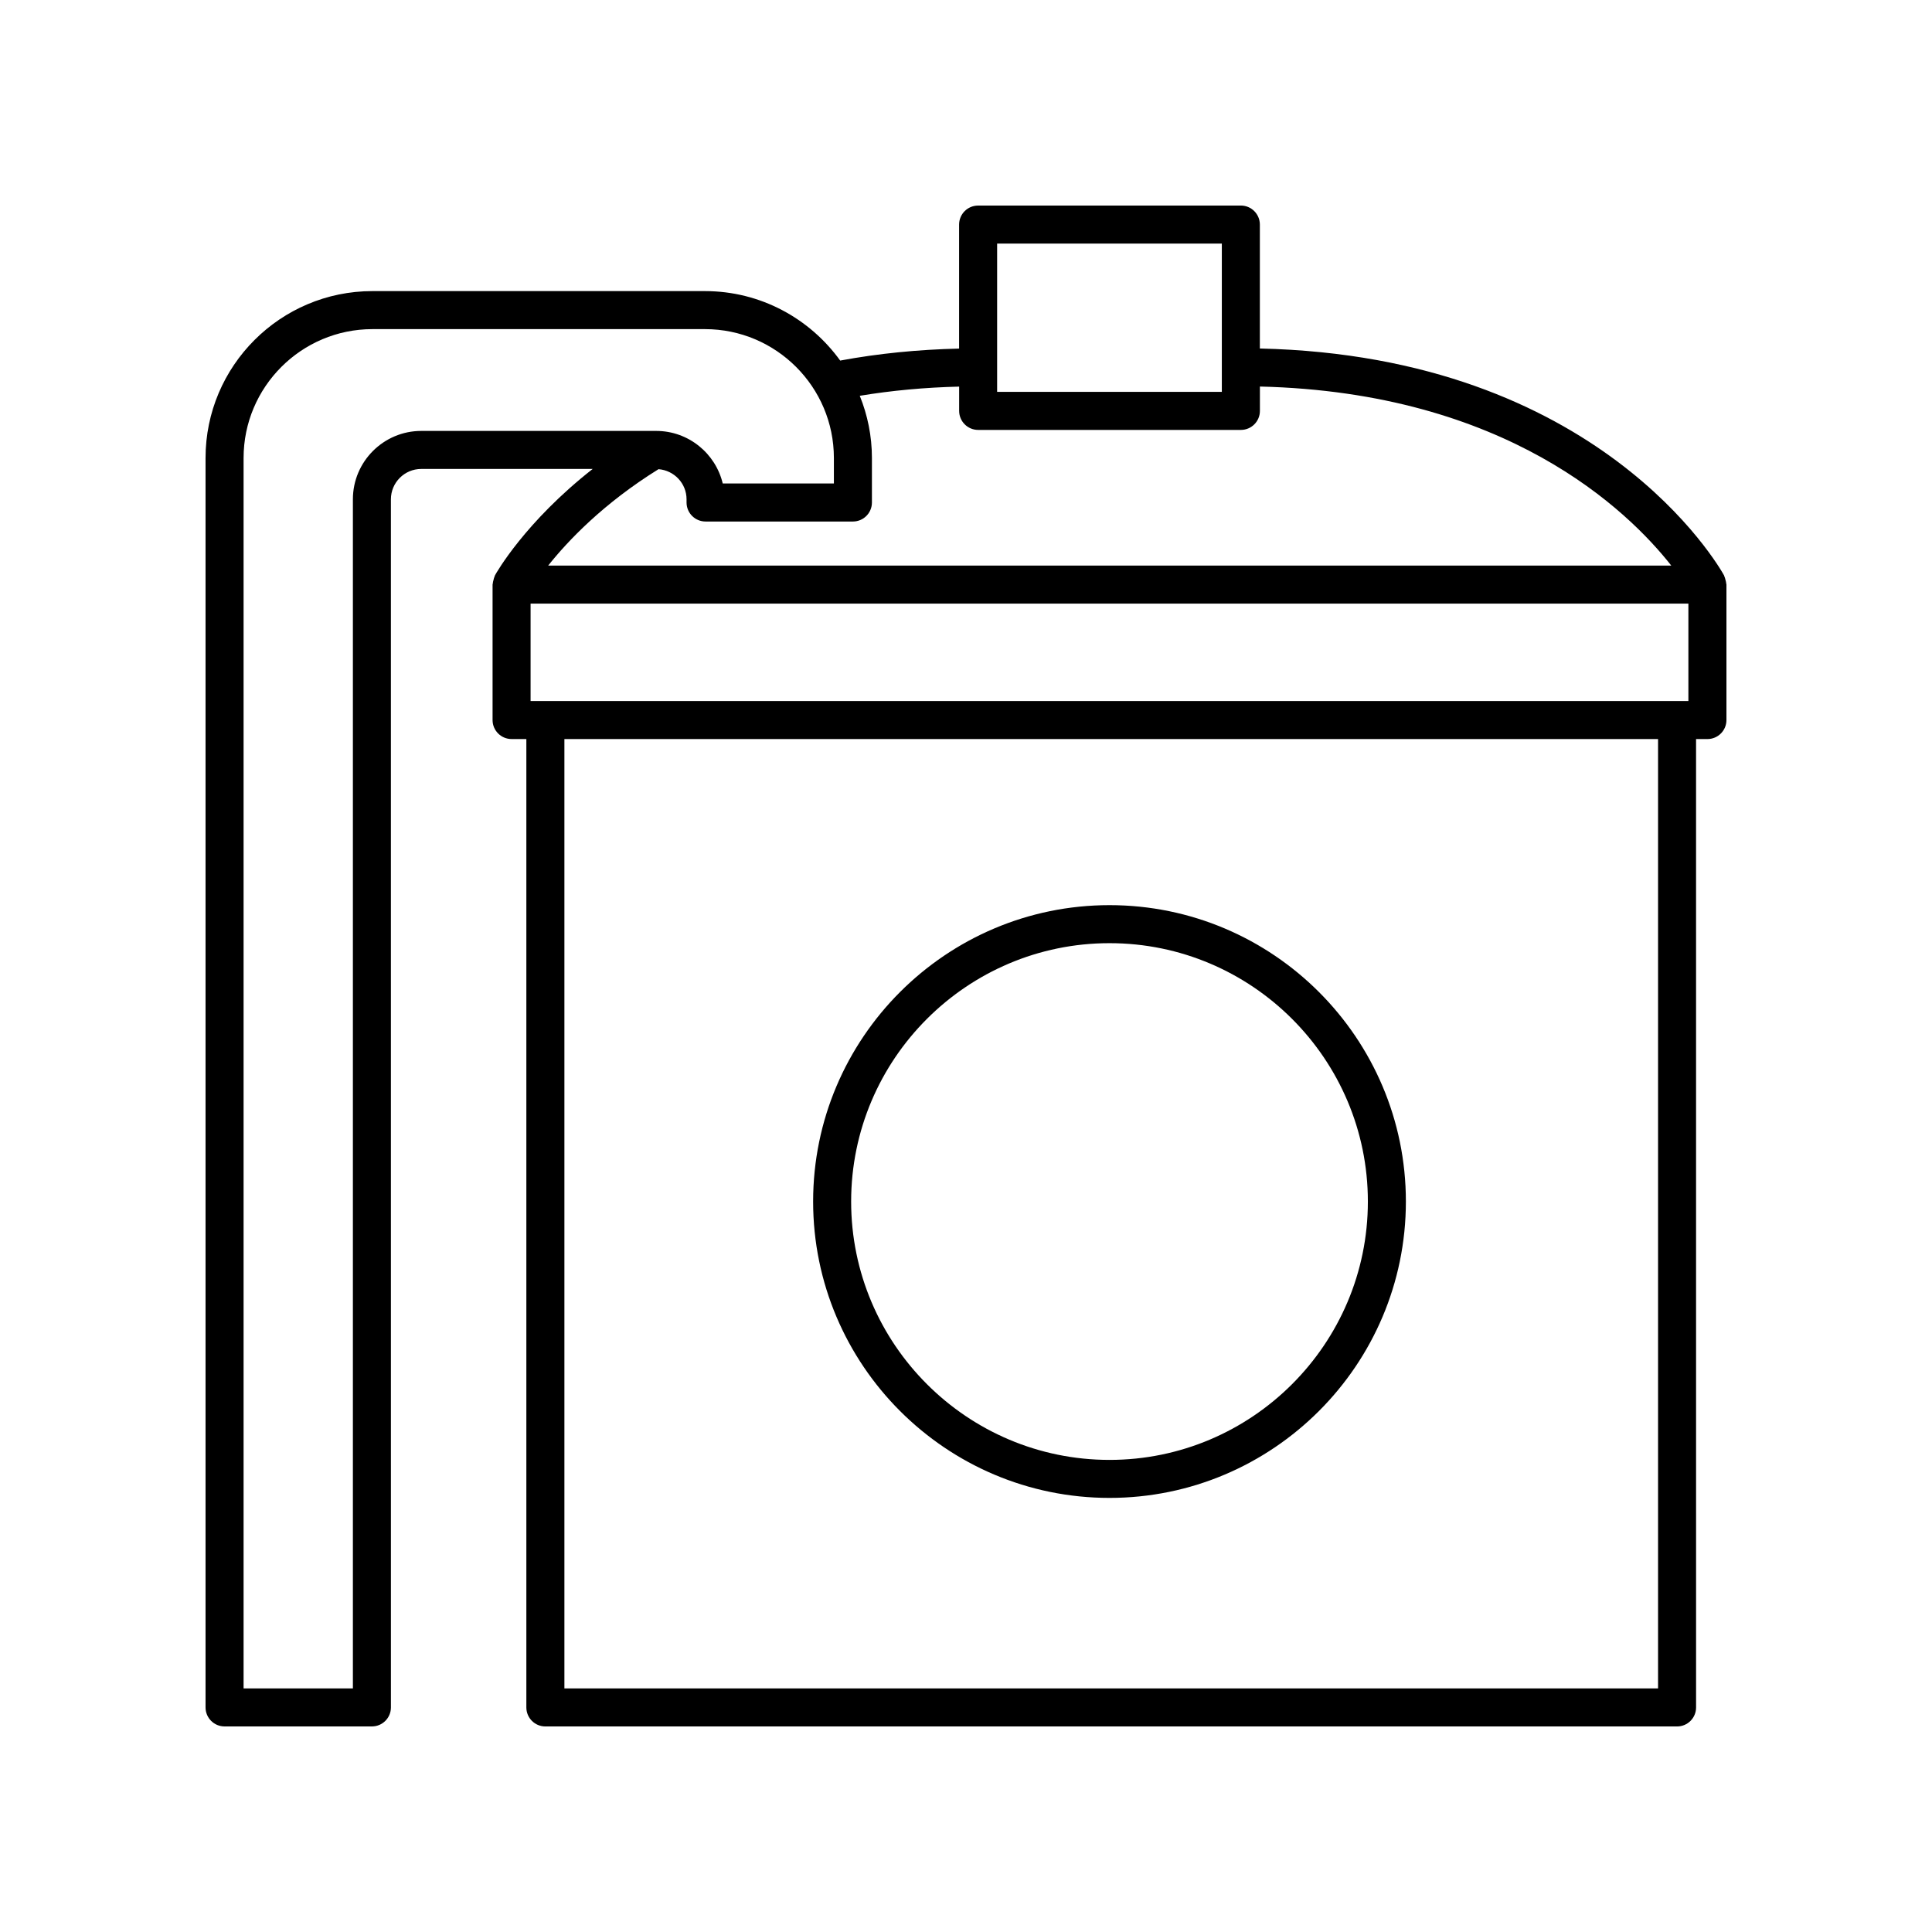
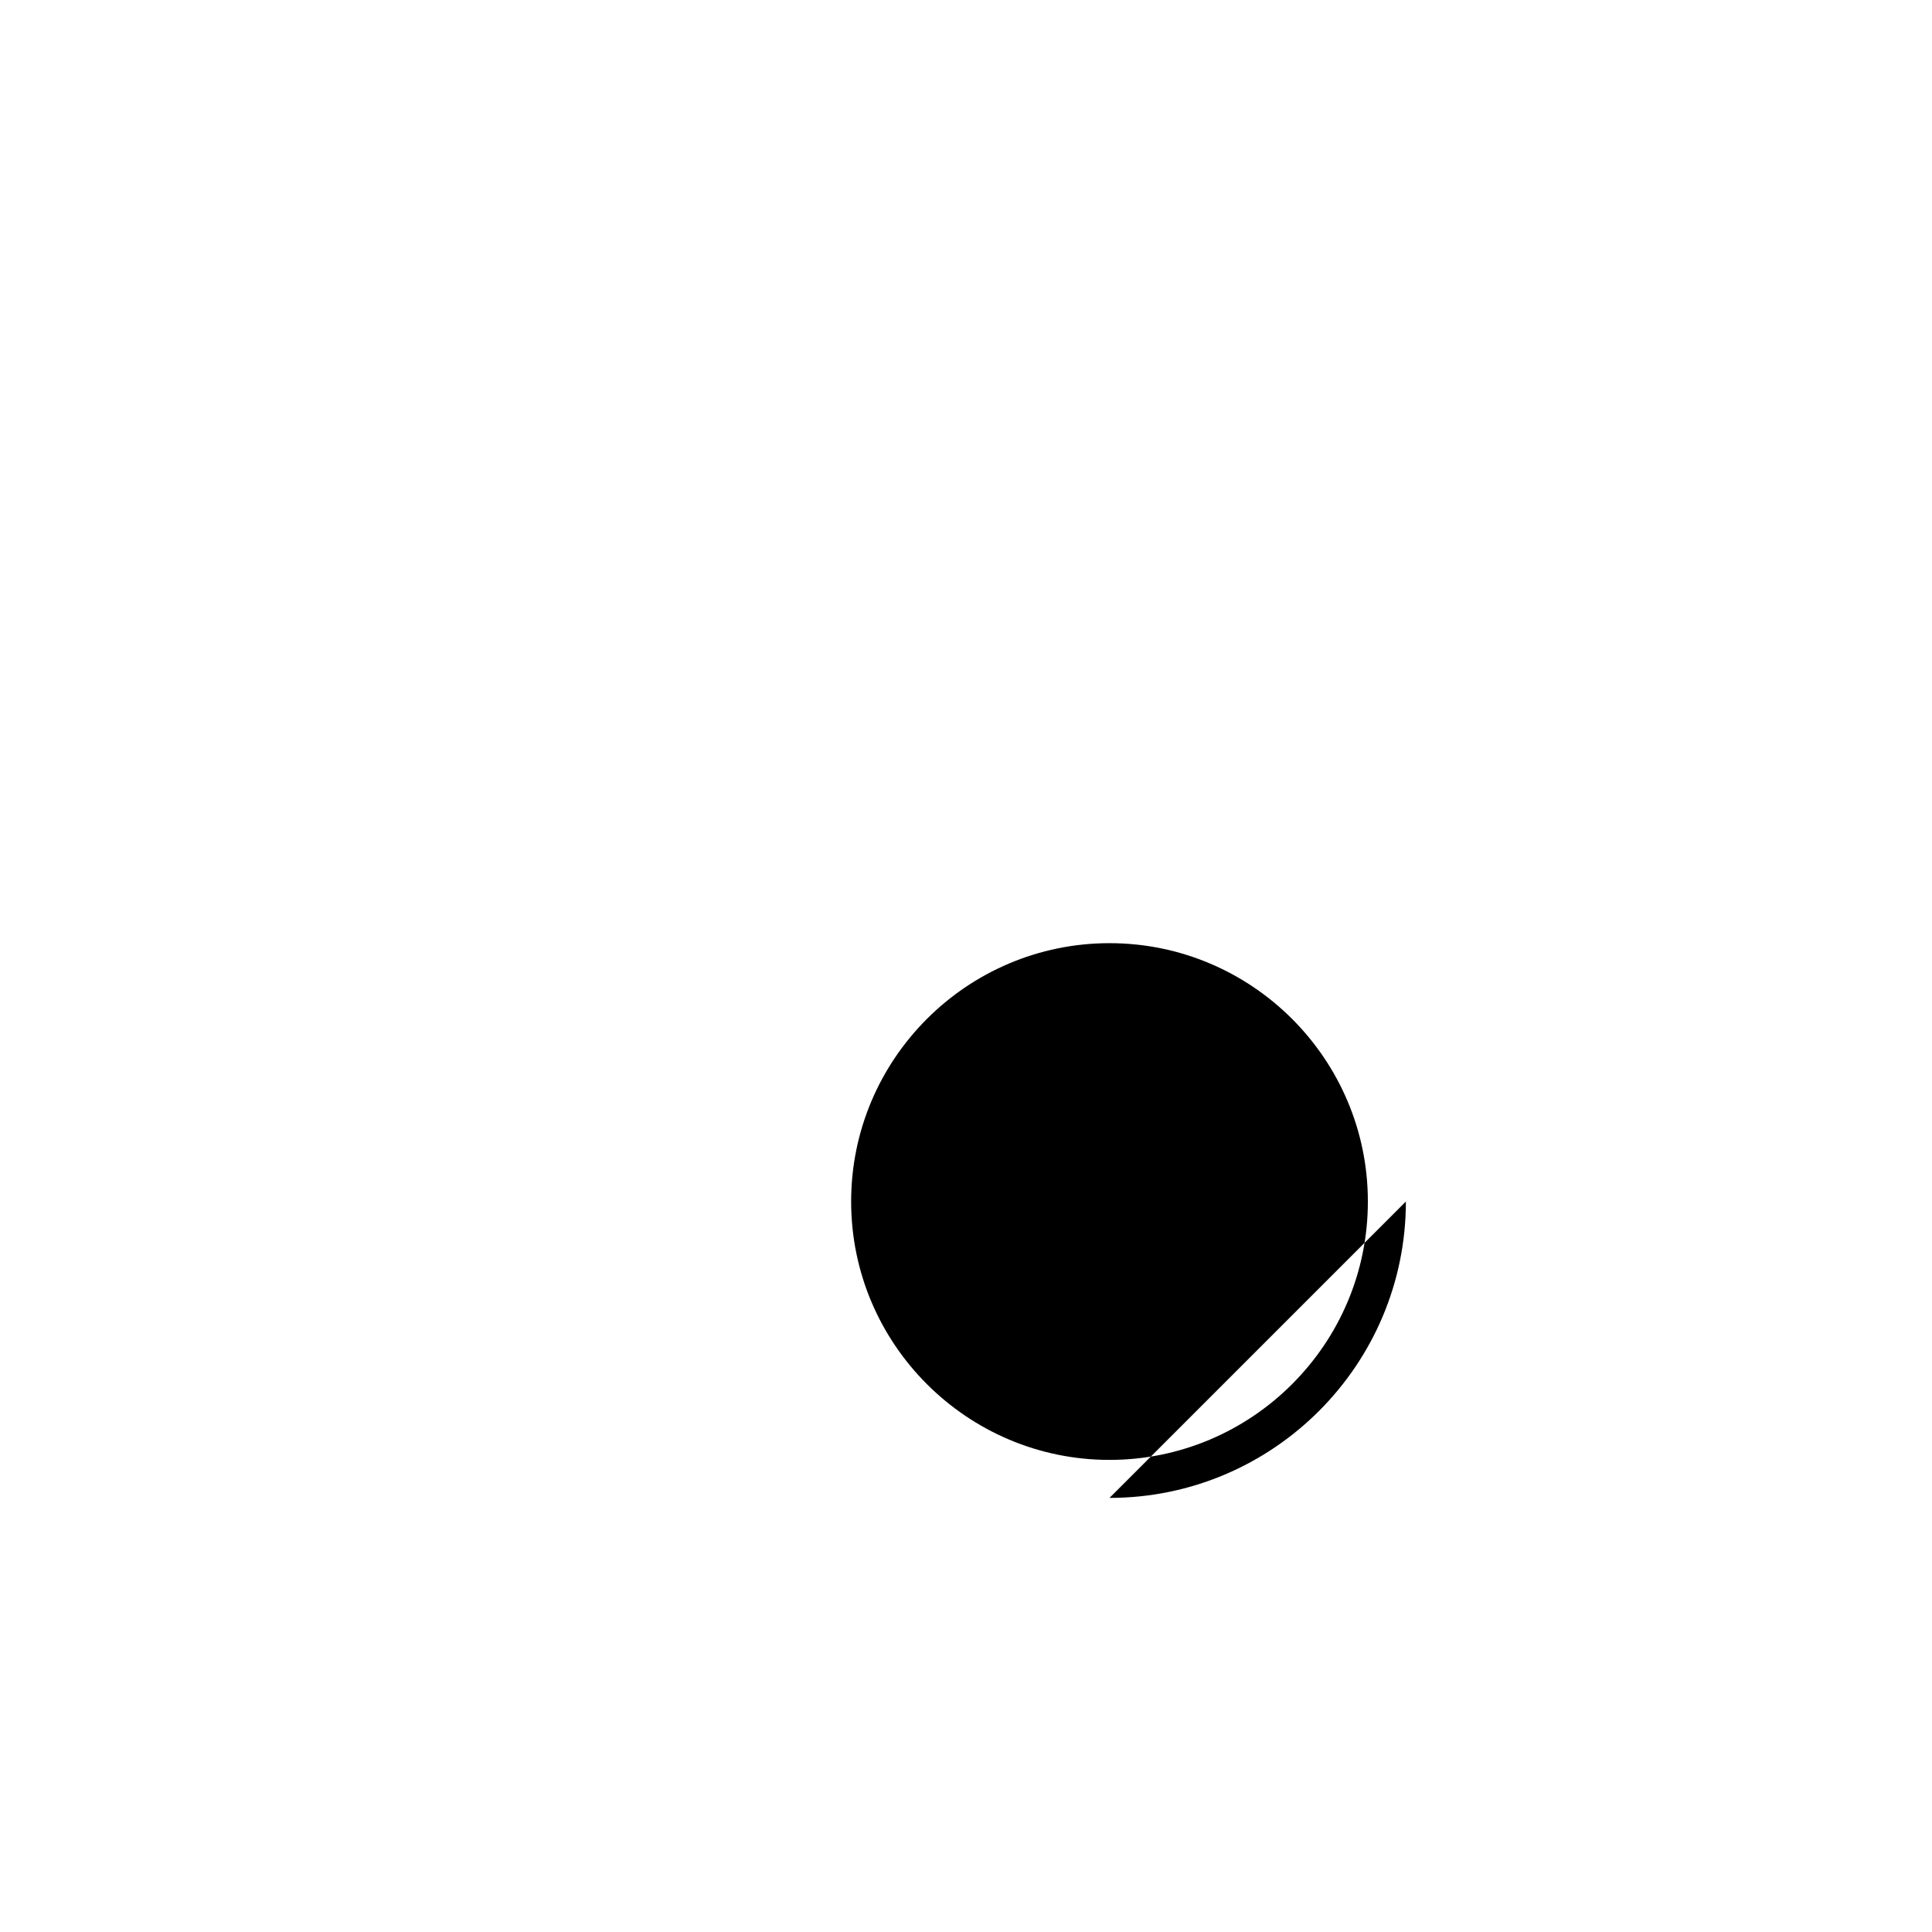
<svg xmlns="http://www.w3.org/2000/svg" fill="#000000" width="800px" height="800px" version="1.1" viewBox="144 144 512 512">
  <g>
-     <path d="m601.27 297.68c-0.086-0.328-0.152-0.648-0.297-0.945-0.039-0.078-0.035-0.168-0.078-0.246-1.332-2.414-33.133-58.094-123.02-60.133v-32.844c0-2.781-2.254-5.039-5.039-5.039l-69.625 0.004c-2.785 0-5.039 2.254-5.039 5.039v32.863c-10.902 0.254-21.473 1.305-31.512 3.176-8.039-11.129-21.086-18.41-35.832-18.41h-88.133c-24.387 0-44.223 19.84-44.223 44.227v331.11c0 2.781 2.254 5.039 5.039 5.039h39.047c2.785 0 5.039-2.254 5.039-5.039l-0.004-320.16c0-4.438 3.606-8.047 8.043-8.047h45.43c-17.938 14.07-25.535 27.539-25.906 28.215-0.043 0.078-0.039 0.164-0.078 0.242-0.145 0.297-0.215 0.621-0.297 0.949-0.086 0.332-0.184 0.656-0.199 0.992-0.004 0.086-0.051 0.16-0.051 0.246v35.895c0 2.781 2.254 5.039 5.039 5.039l3.914 0.004v256.63c0 2.781 2.254 5.039 5.039 5.039h299.91c2.785 0 5.039-2.254 5.039-5.039l-0.004-256.63h3.012c2.785 0 5.039-2.254 5.039-5.039v-35.895c0-0.086-0.047-0.16-0.051-0.246-0.016-0.34-0.113-0.66-0.199-0.996zm-316.66 32.102v-25.82h306.83v25.82zm123.64-121.23h59.547v39.301h-59.547zm-170.73 67.77v315.12h-28.969v-326.07c0-18.832 15.32-34.148 34.148-34.148h88.133c18.832 0 34.156 15.32 34.156 34.148v6.758h-29.457c-1.898-7.977-9.086-13.93-17.637-13.93h-62.254c-9.992 0-18.121 8.129-18.121 18.121zm80.992-7.984c4.144 0.324 7.43 3.758 7.43 7.984v0.848c0 2.781 2.254 5.039 5.039 5.039h39.047c2.785 0 5.039-2.254 5.039-5.039v-11.797c0-5.828-1.16-11.387-3.219-16.484 8.438-1.398 17.254-2.215 26.336-2.434v6.438c0 2.781 2.254 5.039 5.039 5.039h69.625c2.785 0 5.039-2.254 5.039-5.039v-6.457c65.238 1.551 97.441 32.738 109.02 47.453h-297.64c5.234-6.574 14.621-16.469 29.246-25.551zm264.89 323.11h-289.83v-251.59h289.83z" />
-     <path d="m438.03 540.96c43.312 0 78.543-35.234 78.543-78.543s-35.23-78.543-78.543-78.543-78.543 35.234-78.543 78.543 35.23 78.543 78.543 78.543zm0-147.01c37.75 0 68.469 30.715 68.469 68.469 0 37.754-30.715 68.469-68.469 68.469-37.75 0-68.469-30.715-68.469-68.469 0-37.758 30.715-68.469 68.469-68.469z" />
+     <path d="m438.03 540.96c43.312 0 78.543-35.234 78.543-78.543zm0-147.01c37.75 0 68.469 30.715 68.469 68.469 0 37.754-30.715 68.469-68.469 68.469-37.75 0-68.469-30.715-68.469-68.469 0-37.758 30.715-68.469 68.469-68.469z" />
  </g>
</svg>